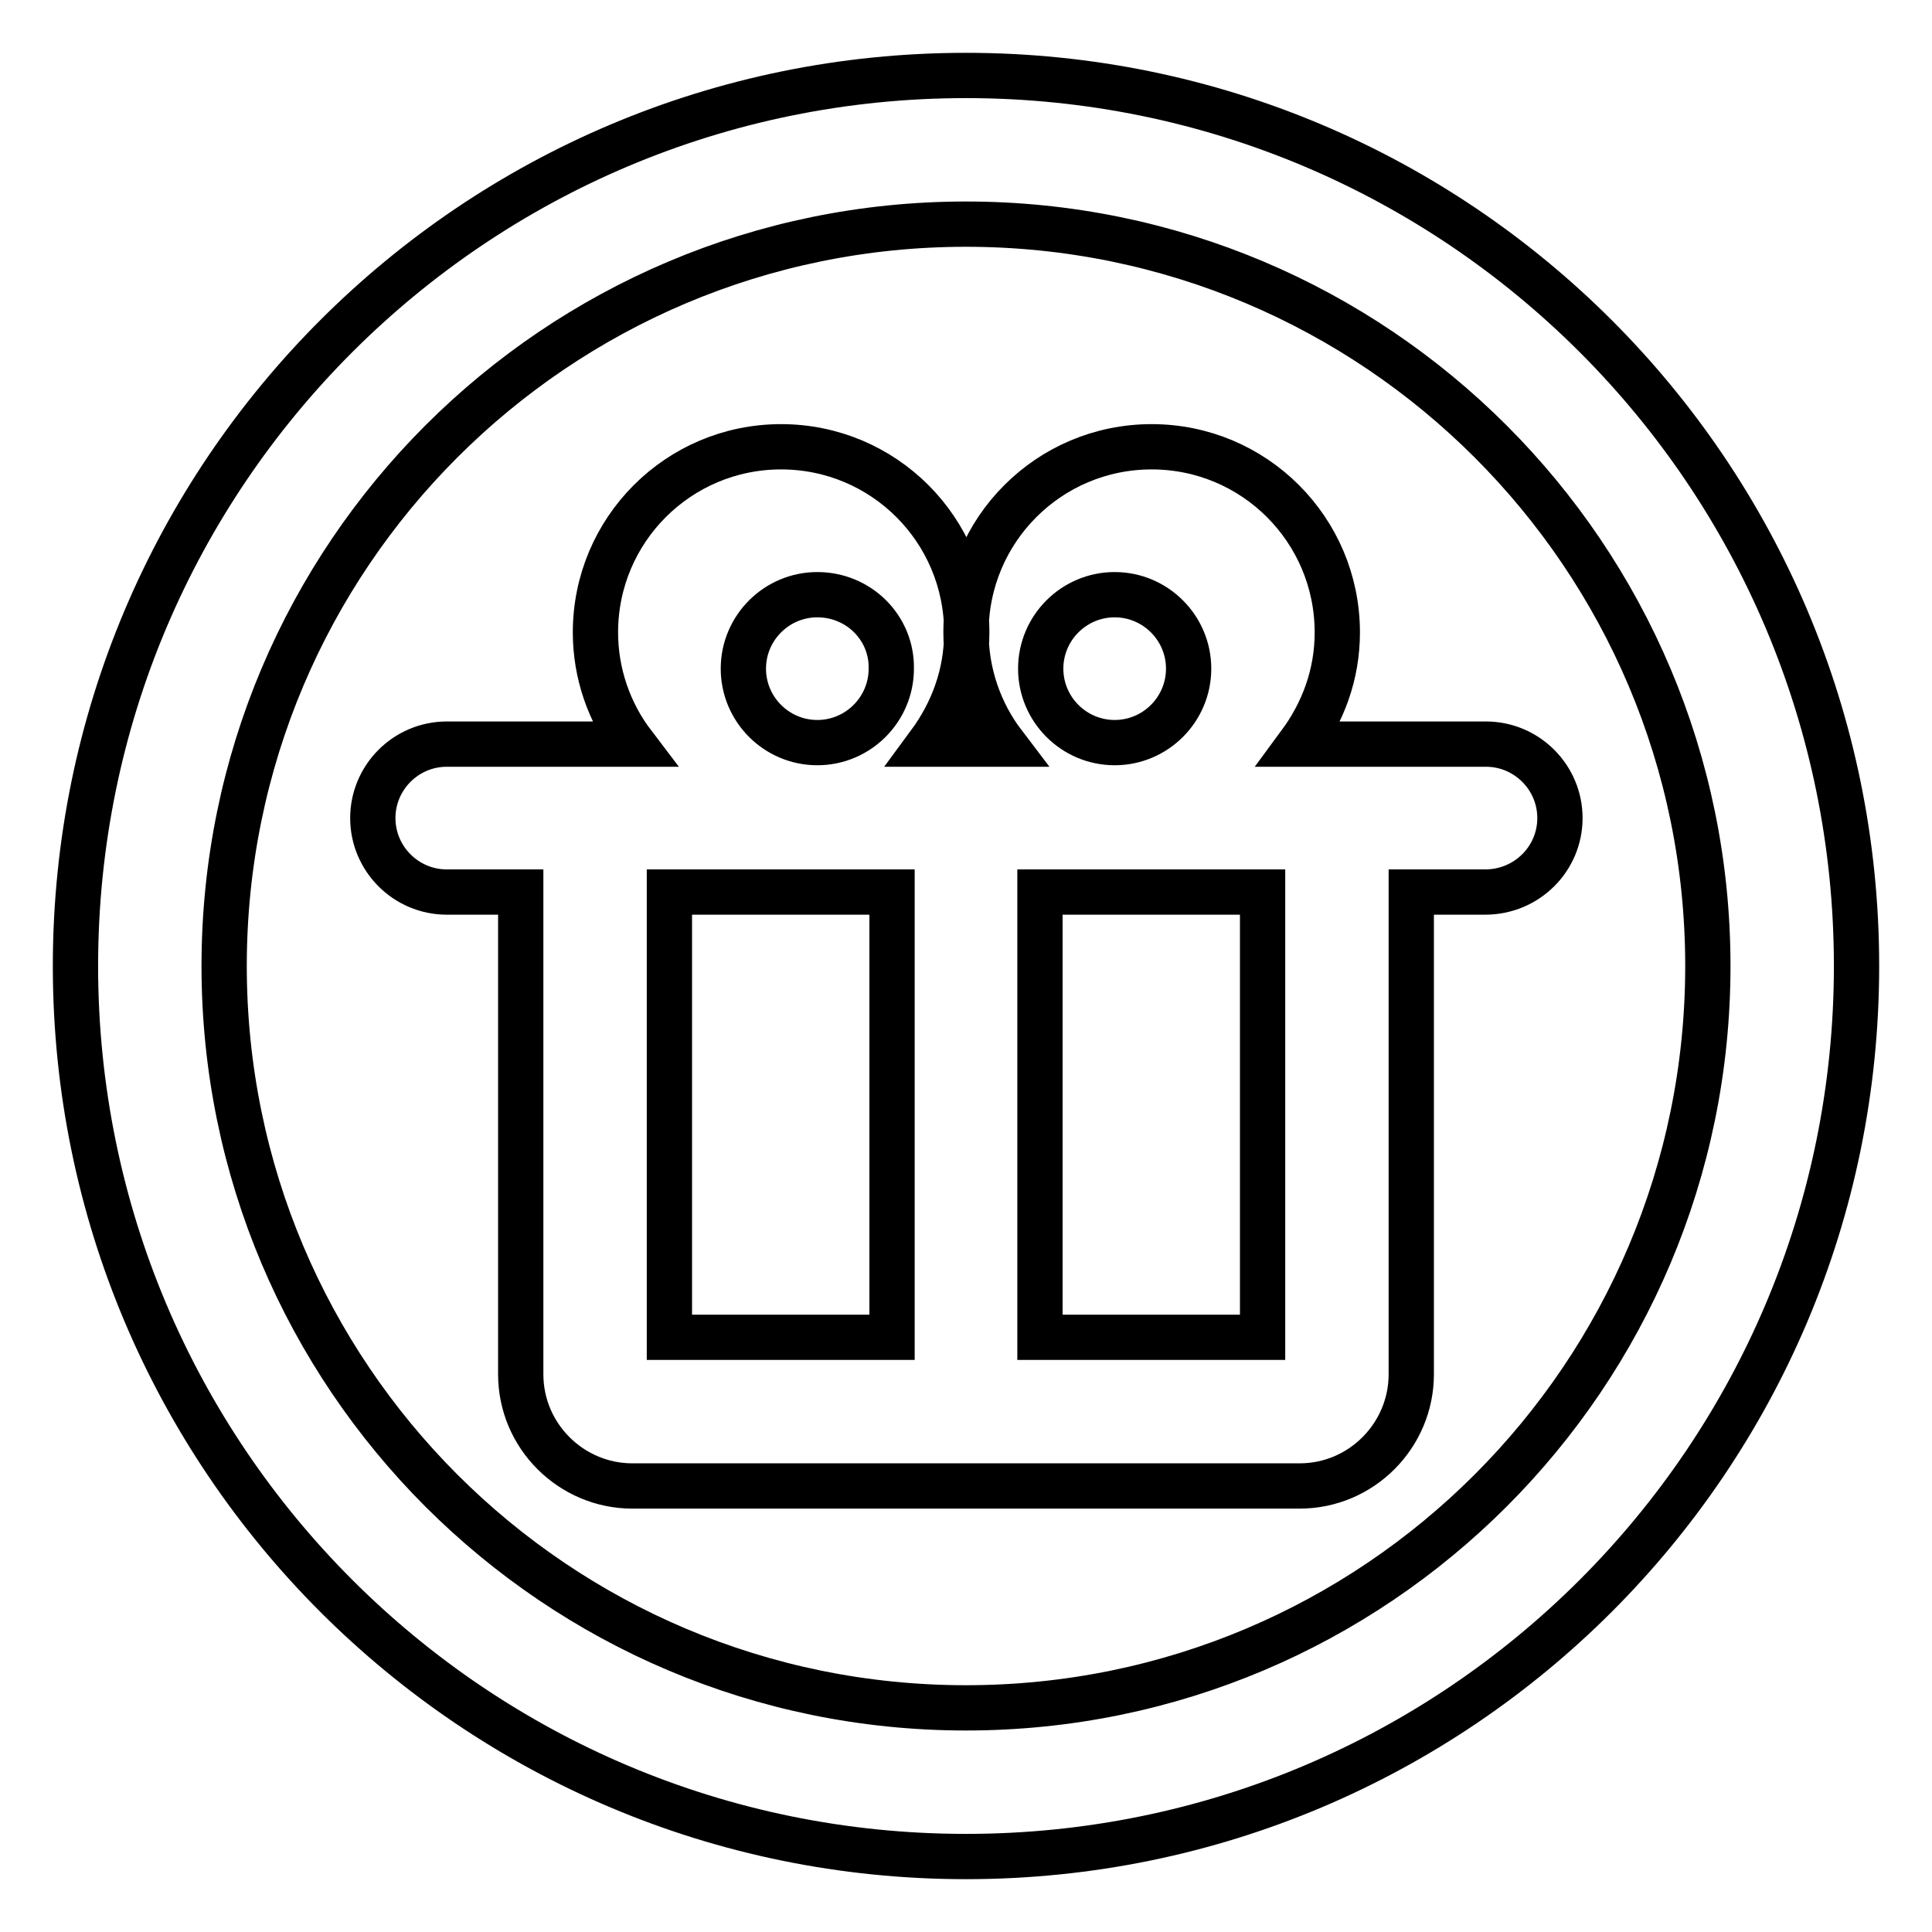
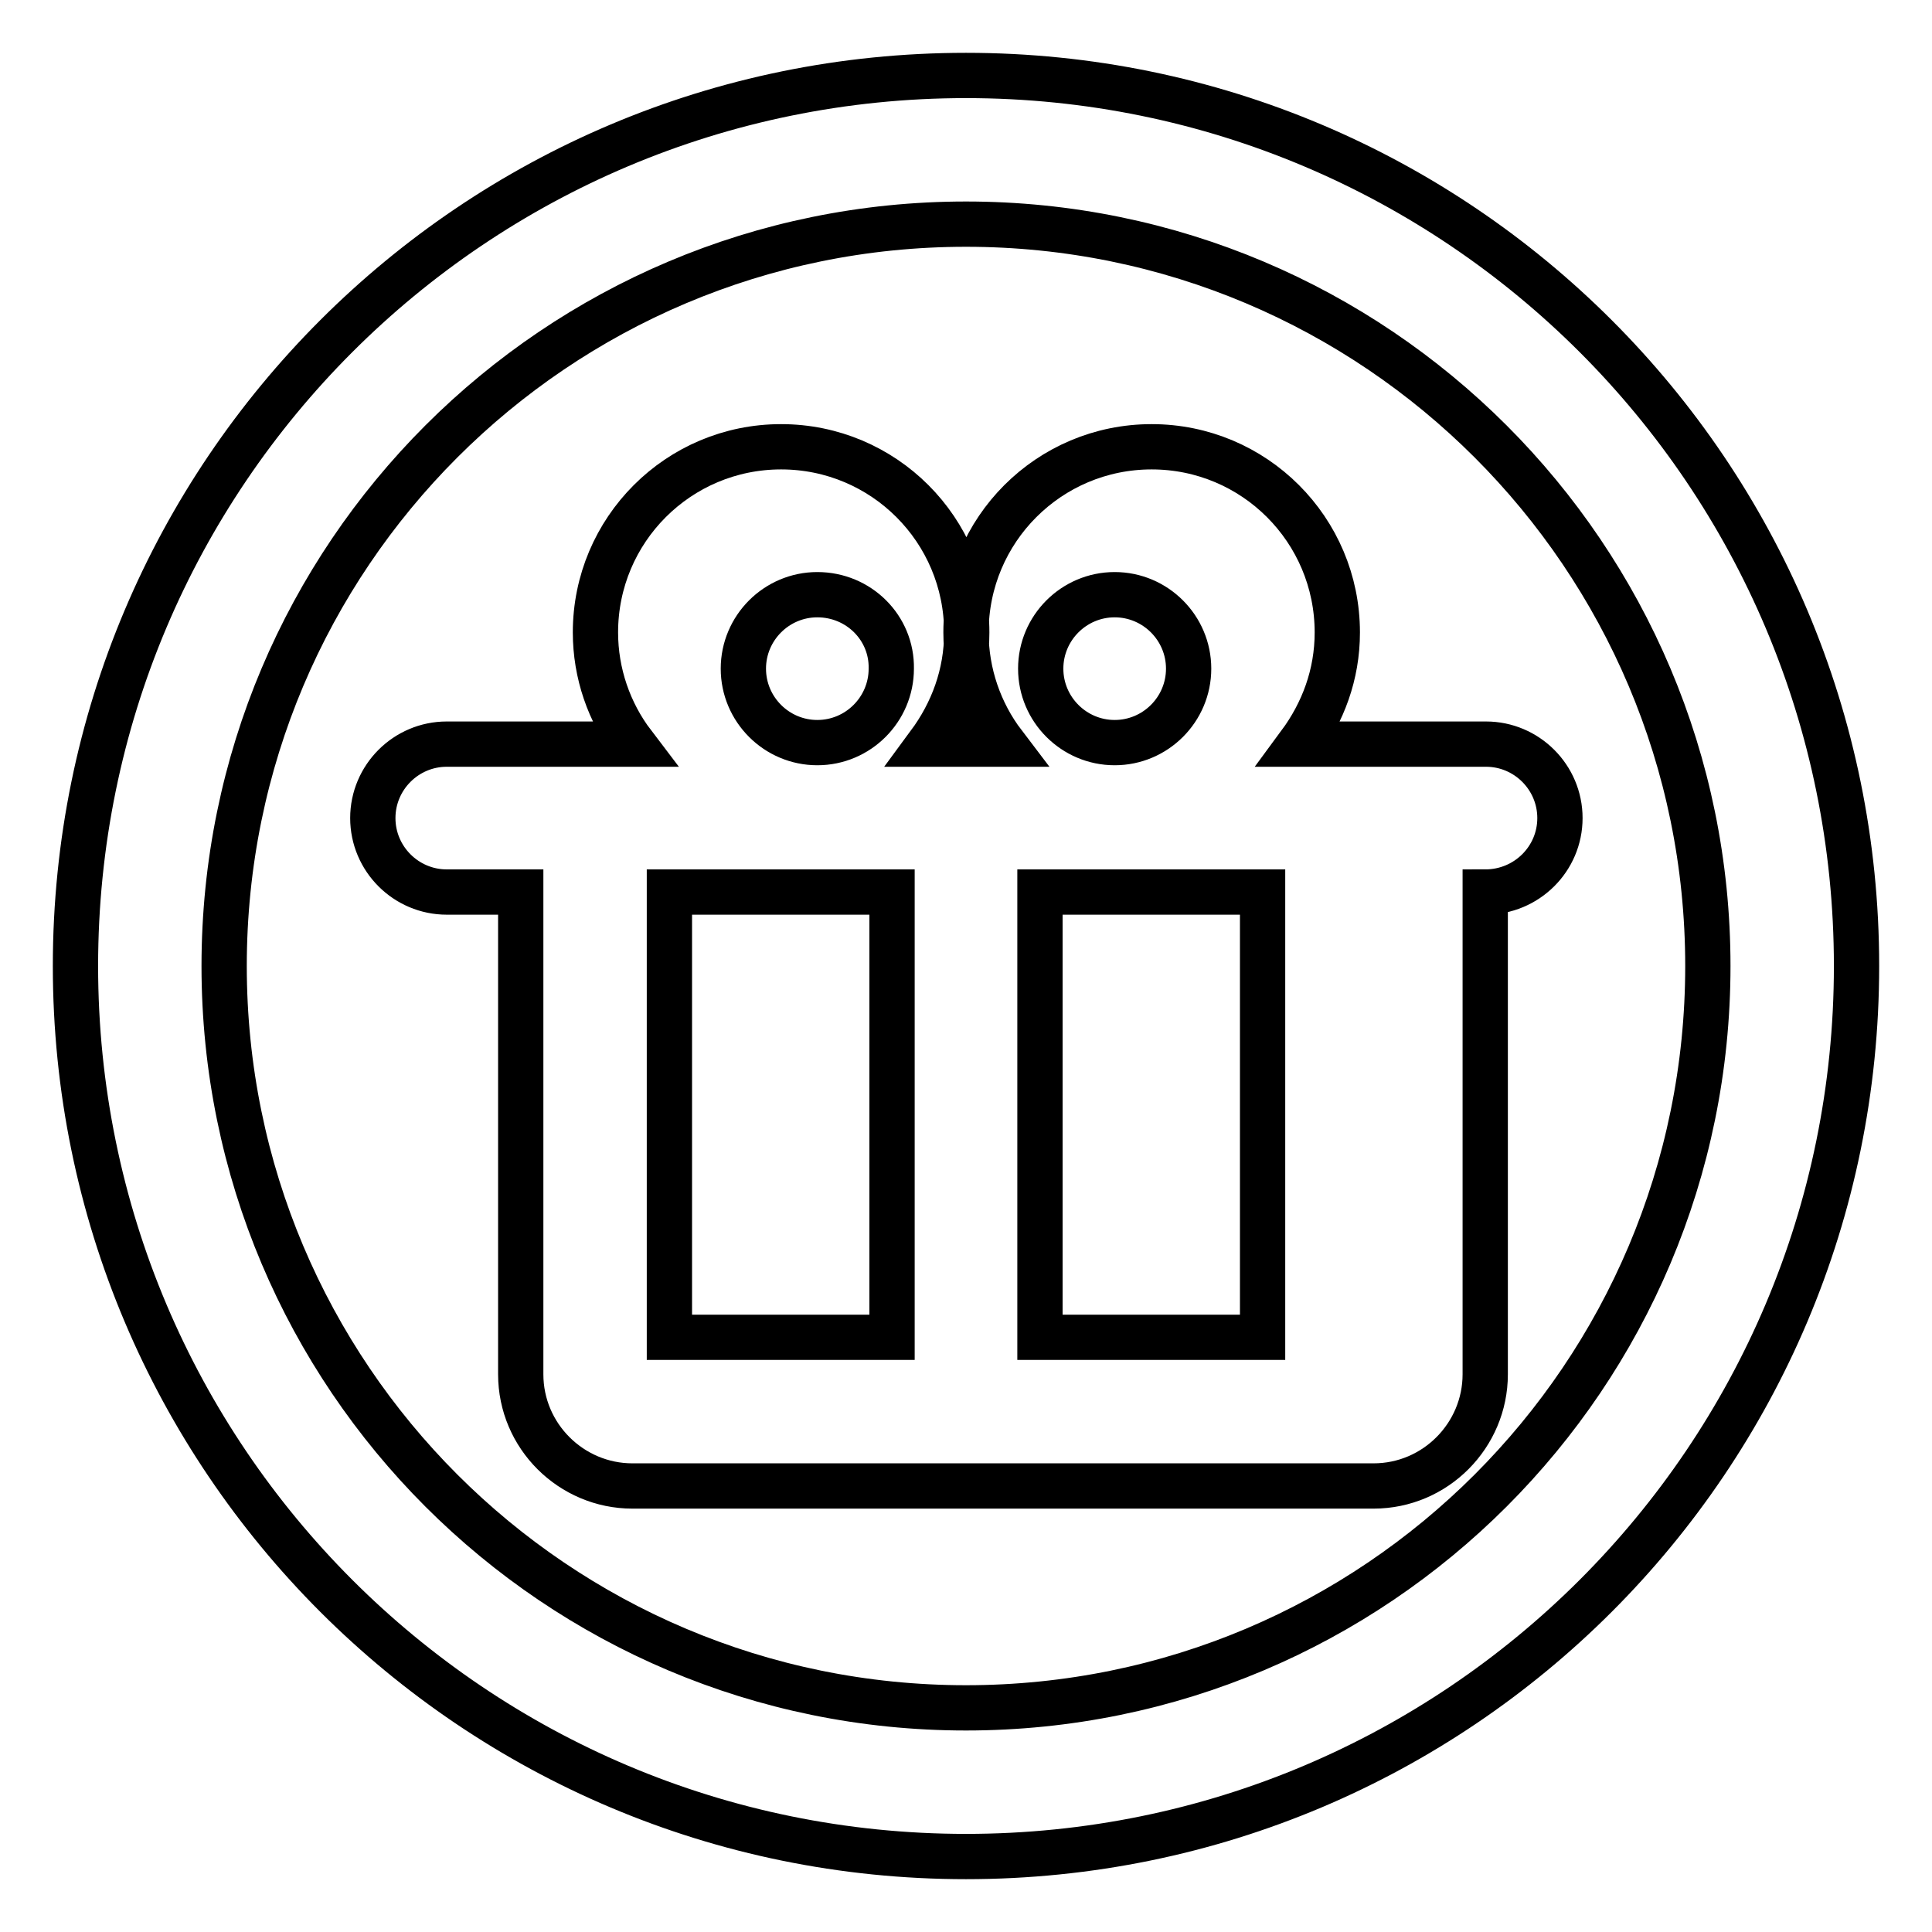
<svg xmlns="http://www.w3.org/2000/svg" version="1.1" x="0px" y="0px" viewBox="0 0 256 256" enable-background="new 0 0 256 256" xml:space="preserve">
  <g>
-     <path stroke-width="6" fill-opacity="0" stroke="#000000" d="M128,246c-65.2,0-118-52.8-118-118C10,62.8,62.8,10,128,10c65.2,0,118,52.8,118,118 C246,193.2,193.2,246,128,246z M128,29.7c-54.3,0-98.3,44-98.3,98.3s44,98.3,98.3,98.3s98.3-44,98.3-98.3S182.3,29.7,128,29.7z  M196.8,118.2H187v63.9c0,8.1-6.6,14.8-14.8,14.8H83.8c-8.1,0-14.8-6.6-14.8-14.8v-63.9h-9.8c-5.4,0-9.8-4.4-9.8-9.8 c0-5.4,4.4-9.8,9.8-9.8h24.7c-3.2-4.2-5-9.4-5-14.8c0-13.6,11-24.6,24.6-24.6c13.6,0,24.6,11,24.6,24.6c0,5.6-1.9,10.6-5,14.8H133 c-3.2-4.2-5-9.4-5-14.8c0-13.6,11-24.6,24.6-24.6c13.6,0,24.6,11,24.6,24.6c0,0,0,0,0,0c0,5.6-1.9,10.6-5,14.8h24.7 c5.4,0,9.8,4.4,9.8,9.8C206.7,113.8,202.3,118.2,196.8,118.2L196.8,118.2z M88.7,177.2h29.5v-59H88.7V177.2z M108.3,78.8 c-5.4,0-9.8,4.4-9.8,9.8c0,5.4,4.4,9.8,9.8,9.8c5.4,0,9.8-4.4,9.8-9.8C118.2,83.2,113.8,78.8,108.3,78.8z M147.7,78.8 c-5.4,0-9.8,4.4-9.8,9.8c0,5.4,4.4,9.8,9.8,9.8s9.8-4.4,9.8-9.8C157.5,83.2,153.1,78.8,147.7,78.8z M167.3,118.2h-29.5v59h29.5 V118.2z" />
+     <path stroke-width="6" fill-opacity="0" stroke="#000000" d="M128,246c-65.2,0-118-52.8-118-118C10,62.8,62.8,10,128,10c65.2,0,118,52.8,118,118 C246,193.2,193.2,246,128,246z M128,29.7c-54.3,0-98.3,44-98.3,98.3s44,98.3,98.3,98.3s98.3-44,98.3-98.3S182.3,29.7,128,29.7z  M196.8,118.2v63.9c0,8.1-6.6,14.8-14.8,14.8H83.8c-8.1,0-14.8-6.6-14.8-14.8v-63.9h-9.8c-5.4,0-9.8-4.4-9.8-9.8 c0-5.4,4.4-9.8,9.8-9.8h24.7c-3.2-4.2-5-9.4-5-14.8c0-13.6,11-24.6,24.6-24.6c13.6,0,24.6,11,24.6,24.6c0,5.6-1.9,10.6-5,14.8H133 c-3.2-4.2-5-9.4-5-14.8c0-13.6,11-24.6,24.6-24.6c13.6,0,24.6,11,24.6,24.6c0,0,0,0,0,0c0,5.6-1.9,10.6-5,14.8h24.7 c5.4,0,9.8,4.4,9.8,9.8C206.7,113.8,202.3,118.2,196.8,118.2L196.8,118.2z M88.7,177.2h29.5v-59H88.7V177.2z M108.3,78.8 c-5.4,0-9.8,4.4-9.8,9.8c0,5.4,4.4,9.8,9.8,9.8c5.4,0,9.8-4.4,9.8-9.8C118.2,83.2,113.8,78.8,108.3,78.8z M147.7,78.8 c-5.4,0-9.8,4.4-9.8,9.8c0,5.4,4.4,9.8,9.8,9.8s9.8-4.4,9.8-9.8C157.5,83.2,153.1,78.8,147.7,78.8z M167.3,118.2h-29.5v59h29.5 V118.2z" />
  </g>
</svg>